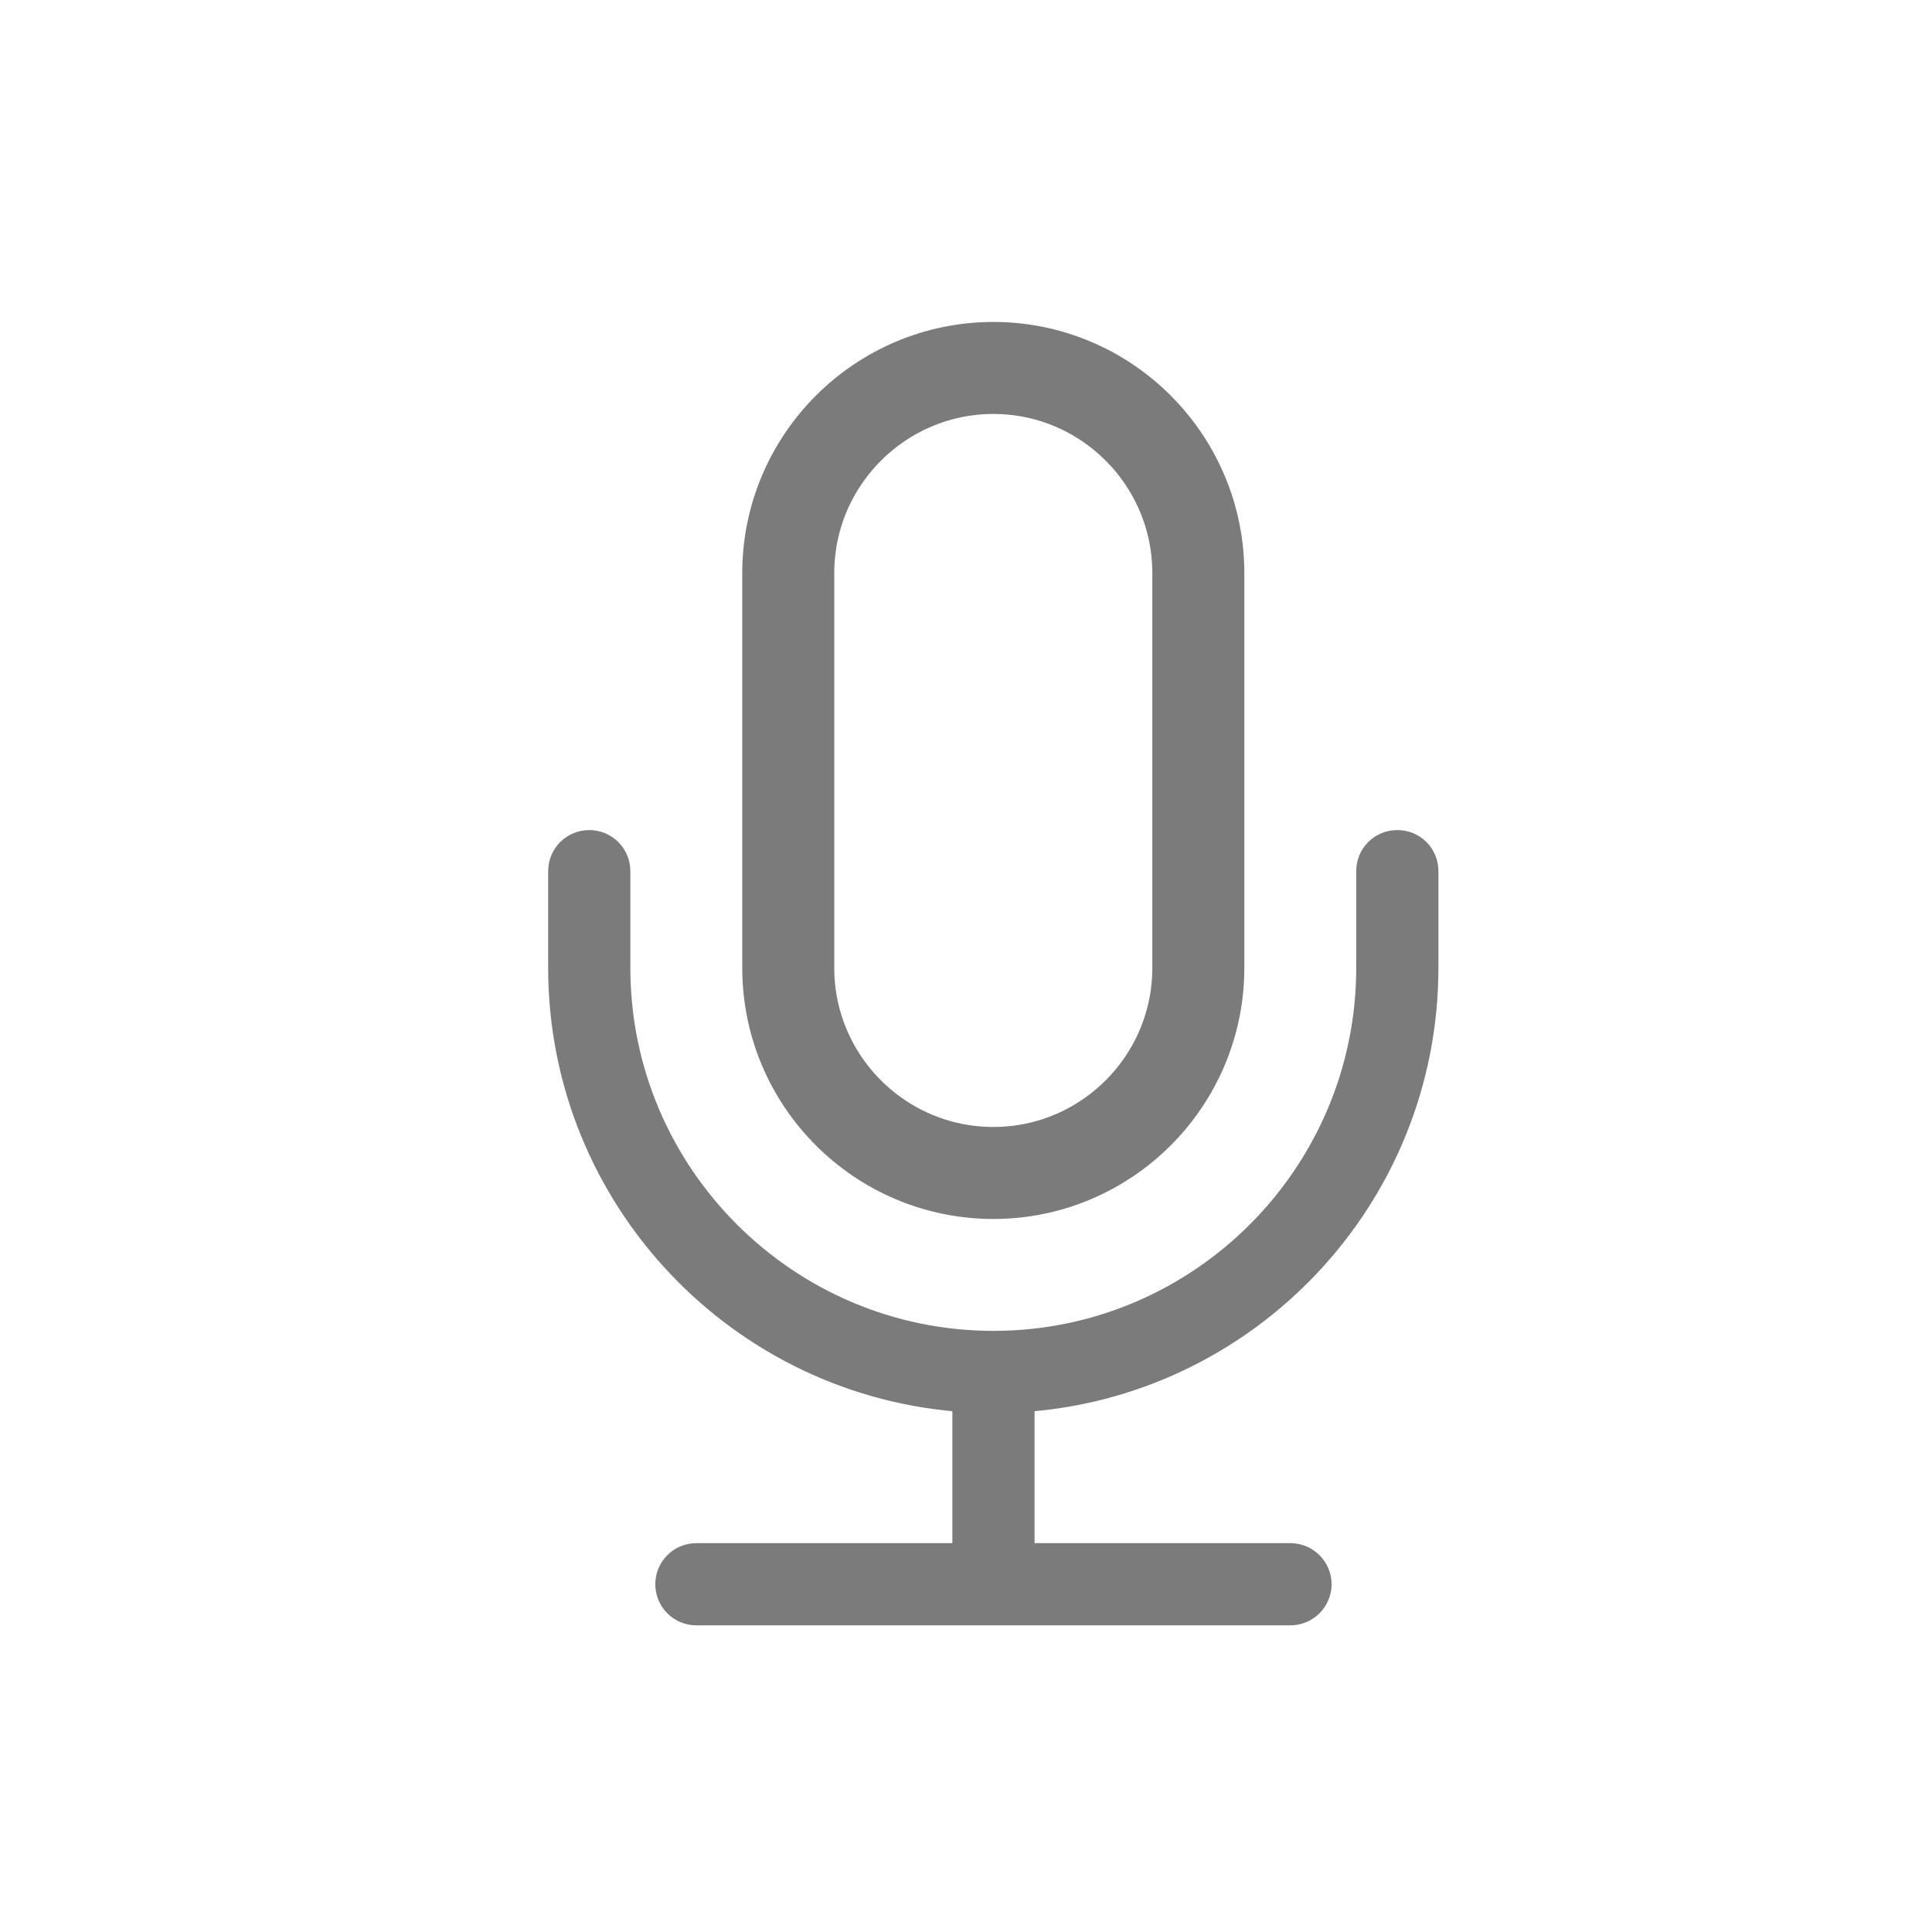
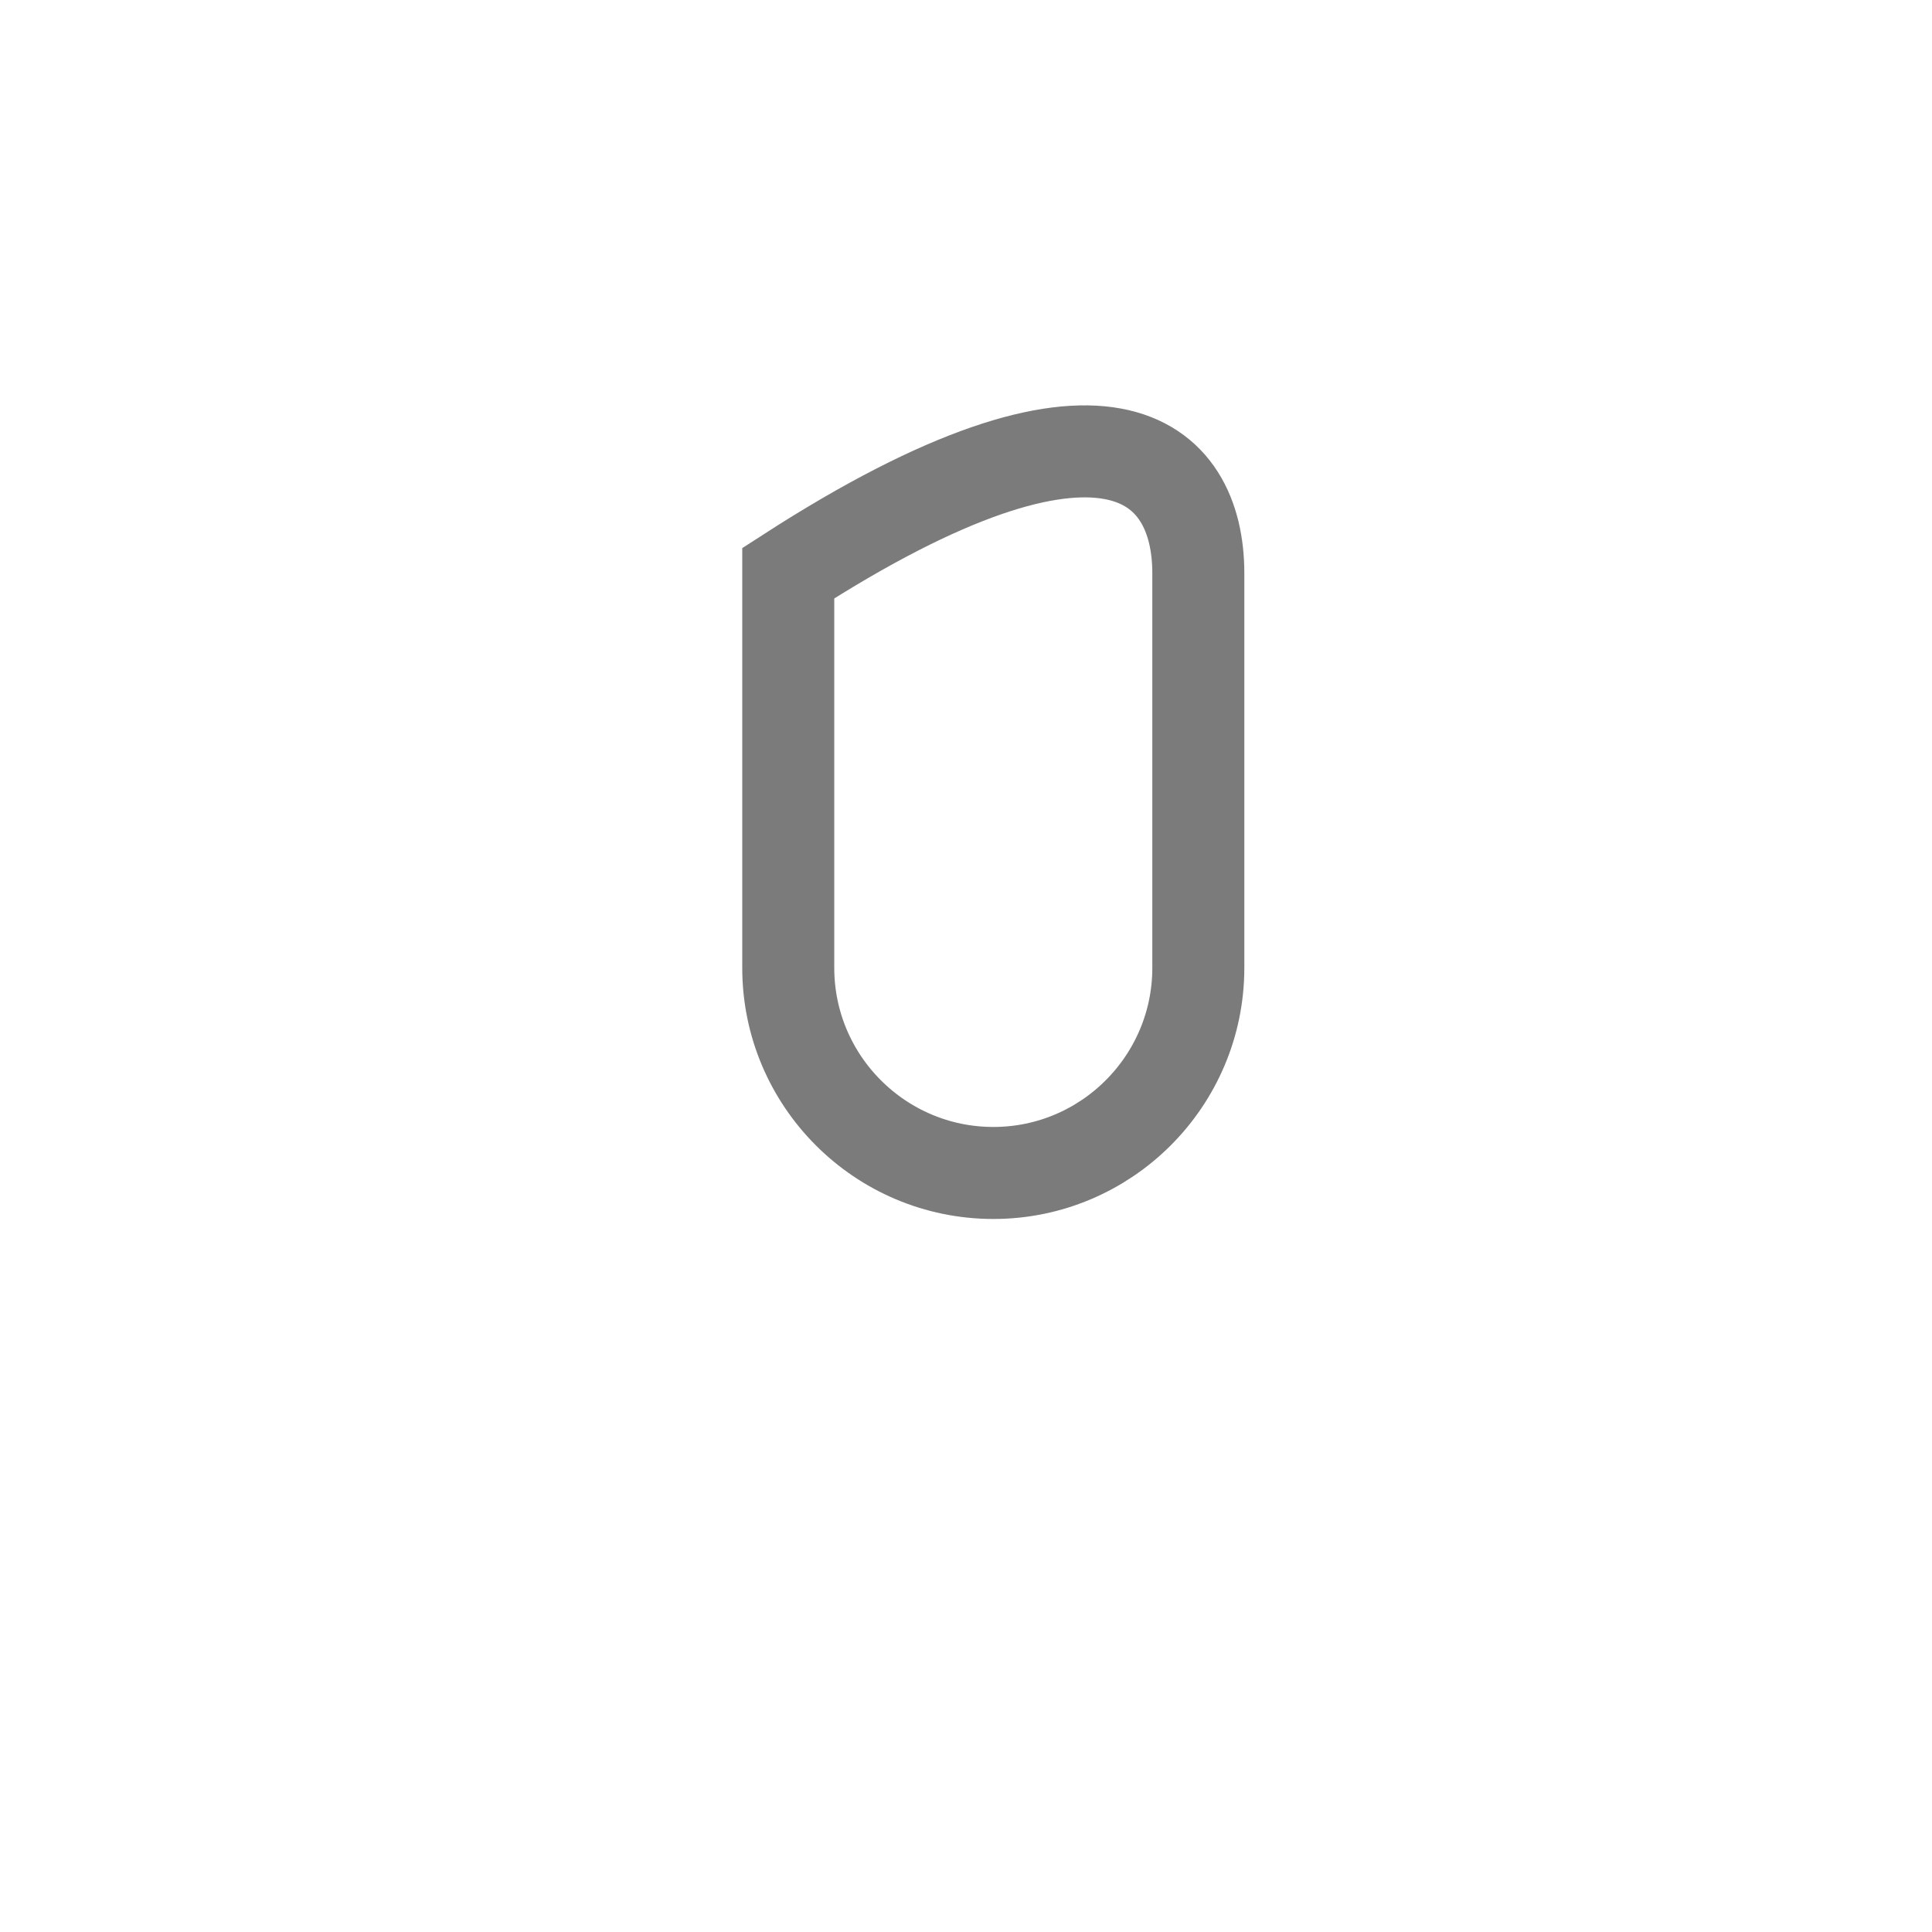
<svg xmlns="http://www.w3.org/2000/svg" width="24" height="24" viewBox="0 0 24 24" fill="none">
-   <path d="M14.886 12.023C14.886 13.429 13.743 14.571 12.34 14.571C10.934 14.571 9.792 13.428 9.792 12.023V7.12C9.792 5.714 10.937 4.571 12.34 4.571C13.743 4.571 14.886 5.714 14.886 7.12V12.023Z" stroke="#7B7B7B" stroke-width="1.143" />
-   <path d="M12.021 17.354V19.36H8.651C8.472 19.36 8.331 19.504 8.331 19.68C8.331 19.856 8.472 20 8.651 20H16.03C16.206 20 16.351 19.856 16.351 19.68C16.351 19.504 16.206 19.36 16.03 19.36H12.661V17.354C15.458 17.187 17.678 14.861 17.678 12.022V10.822C17.678 10.643 17.538 10.502 17.358 10.502C17.179 10.502 17.038 10.643 17.038 10.822V12.022C17.038 14.614 14.933 16.723 12.341 16.723C9.749 16.723 7.64 14.614 7.64 12.022V10.822C7.64 10.643 7.496 10.502 7.32 10.502C7.144 10.502 7 10.643 7 10.822V12.022C7 14.861 9.224 17.187 12.021 17.354Z" fill="#7B7B7B" stroke="#7B7B7B" stroke-width="0.381" />
+   <path d="M14.886 12.023C14.886 13.429 13.743 14.571 12.34 14.571C10.934 14.571 9.792 13.428 9.792 12.023V7.12C13.743 4.571 14.886 5.714 14.886 7.12V12.023Z" stroke="#7B7B7B" stroke-width="1.143" />
</svg>